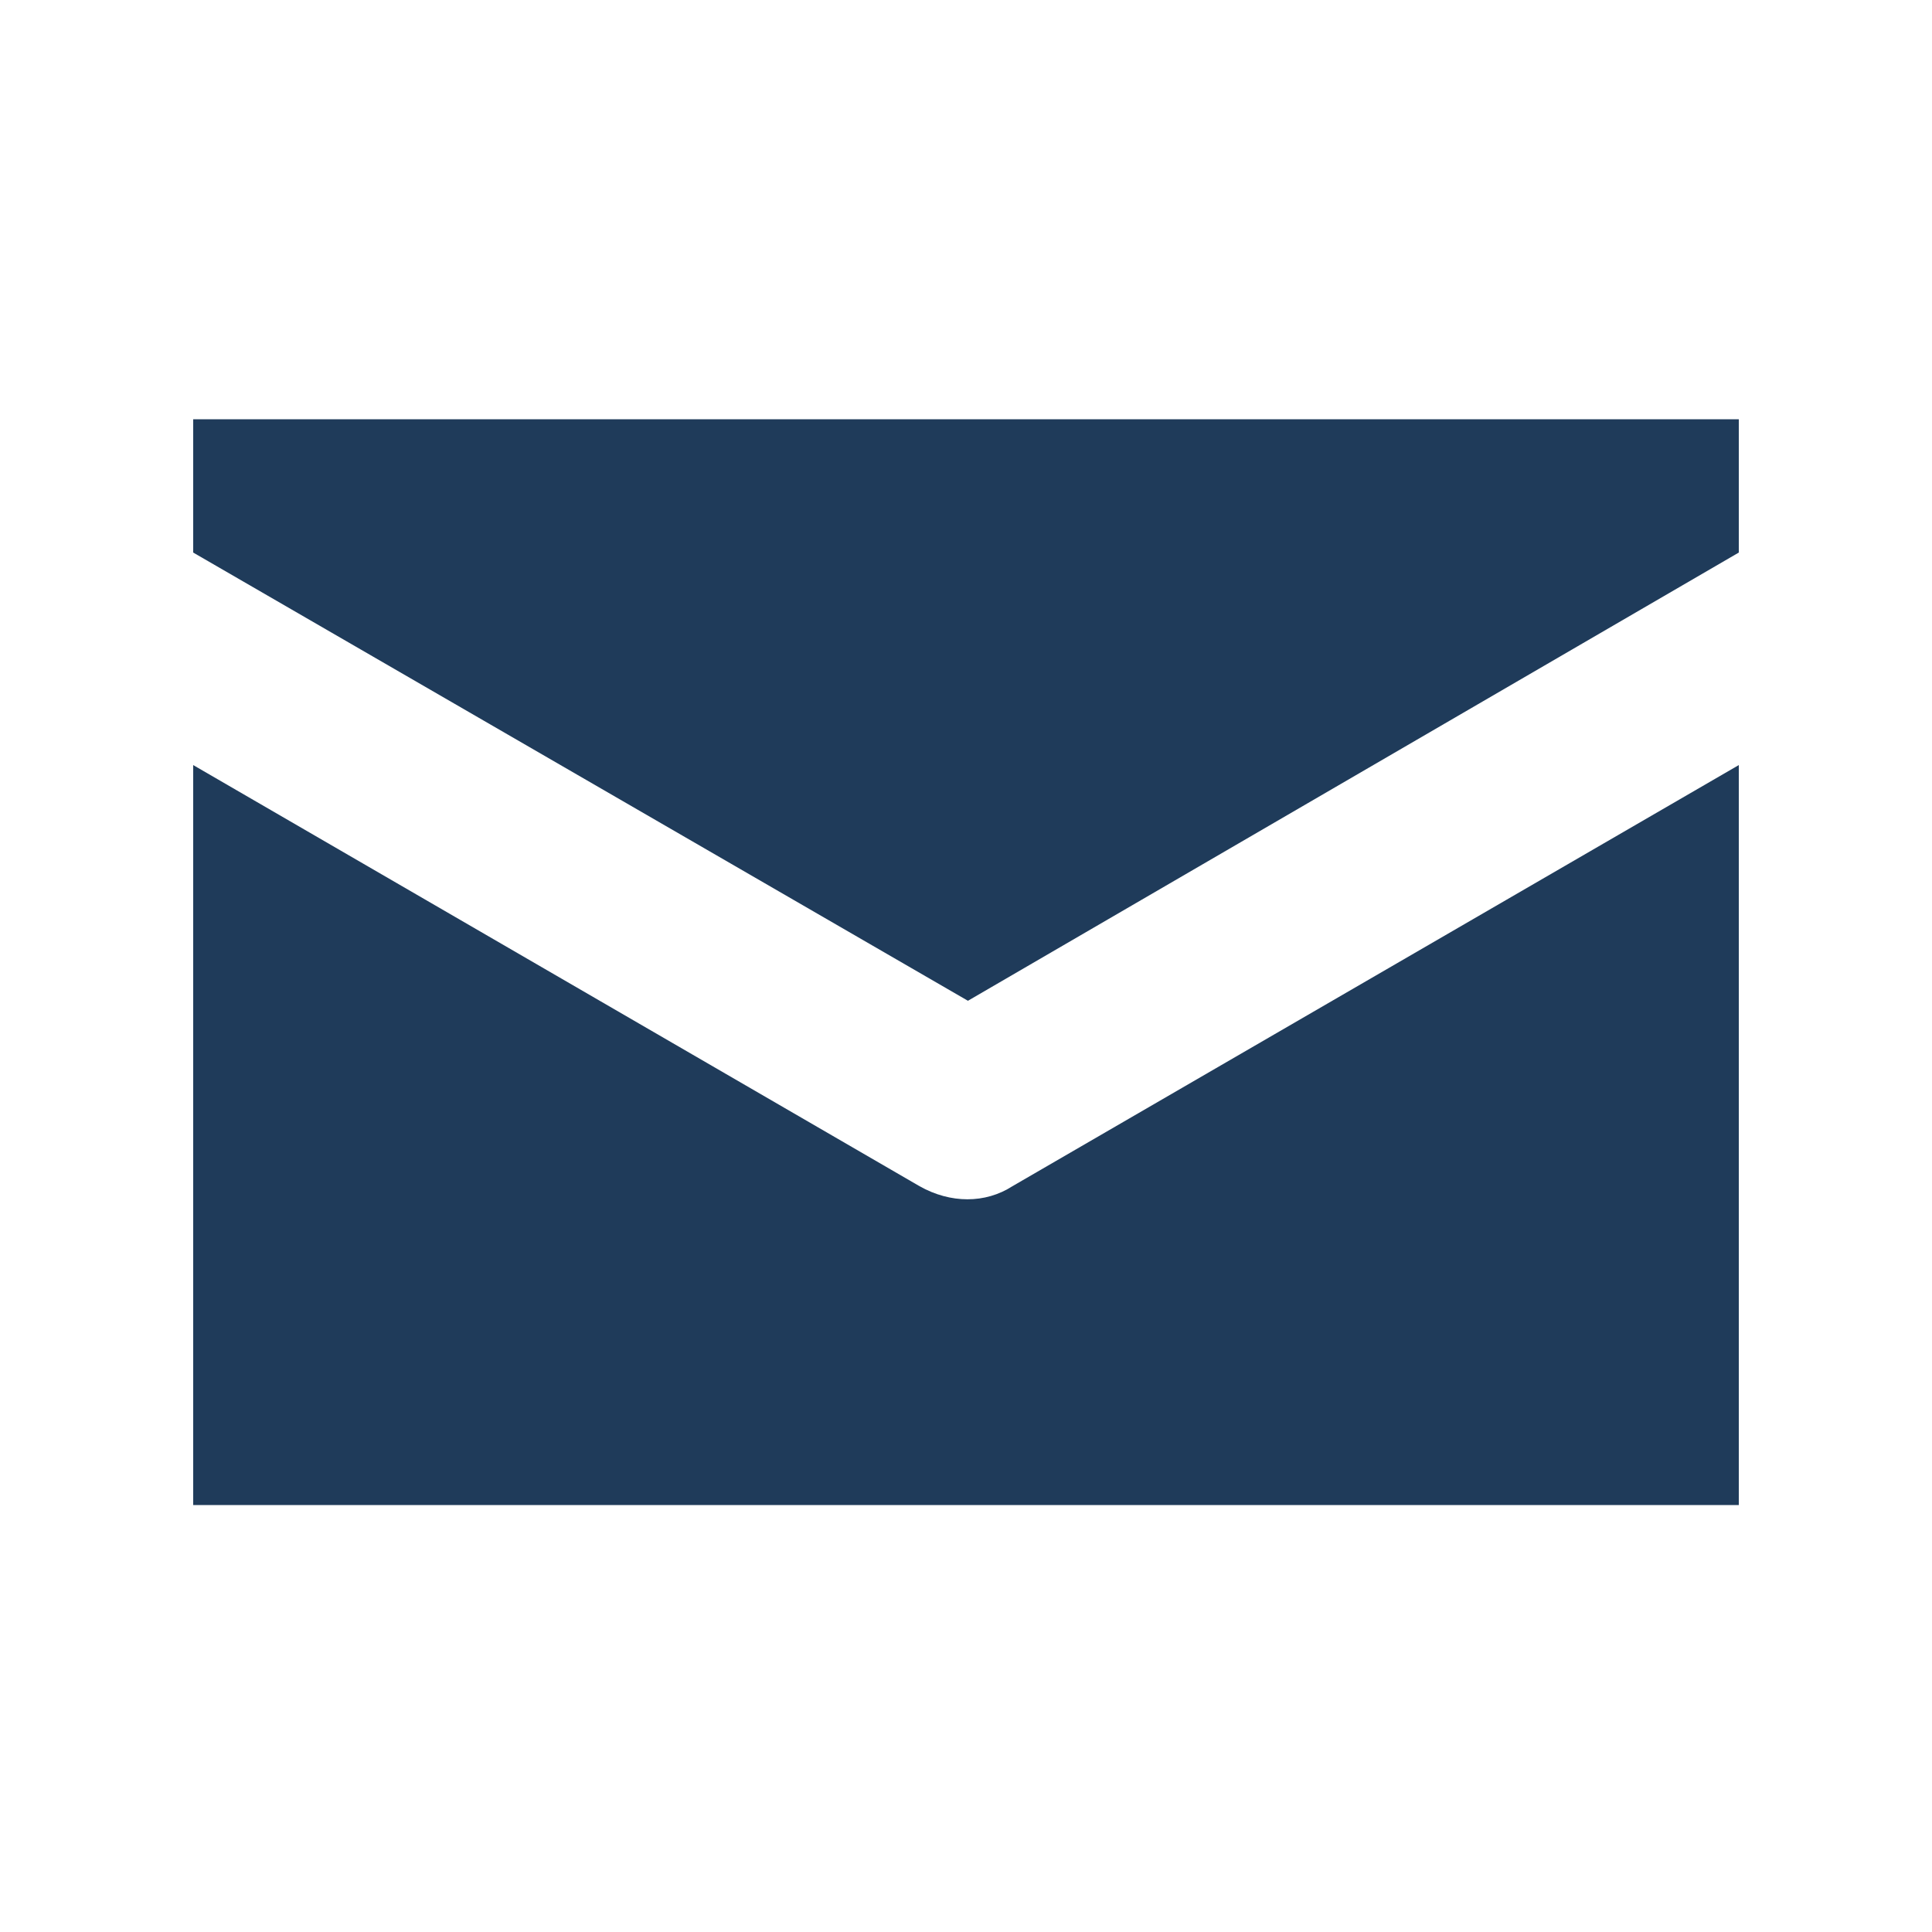
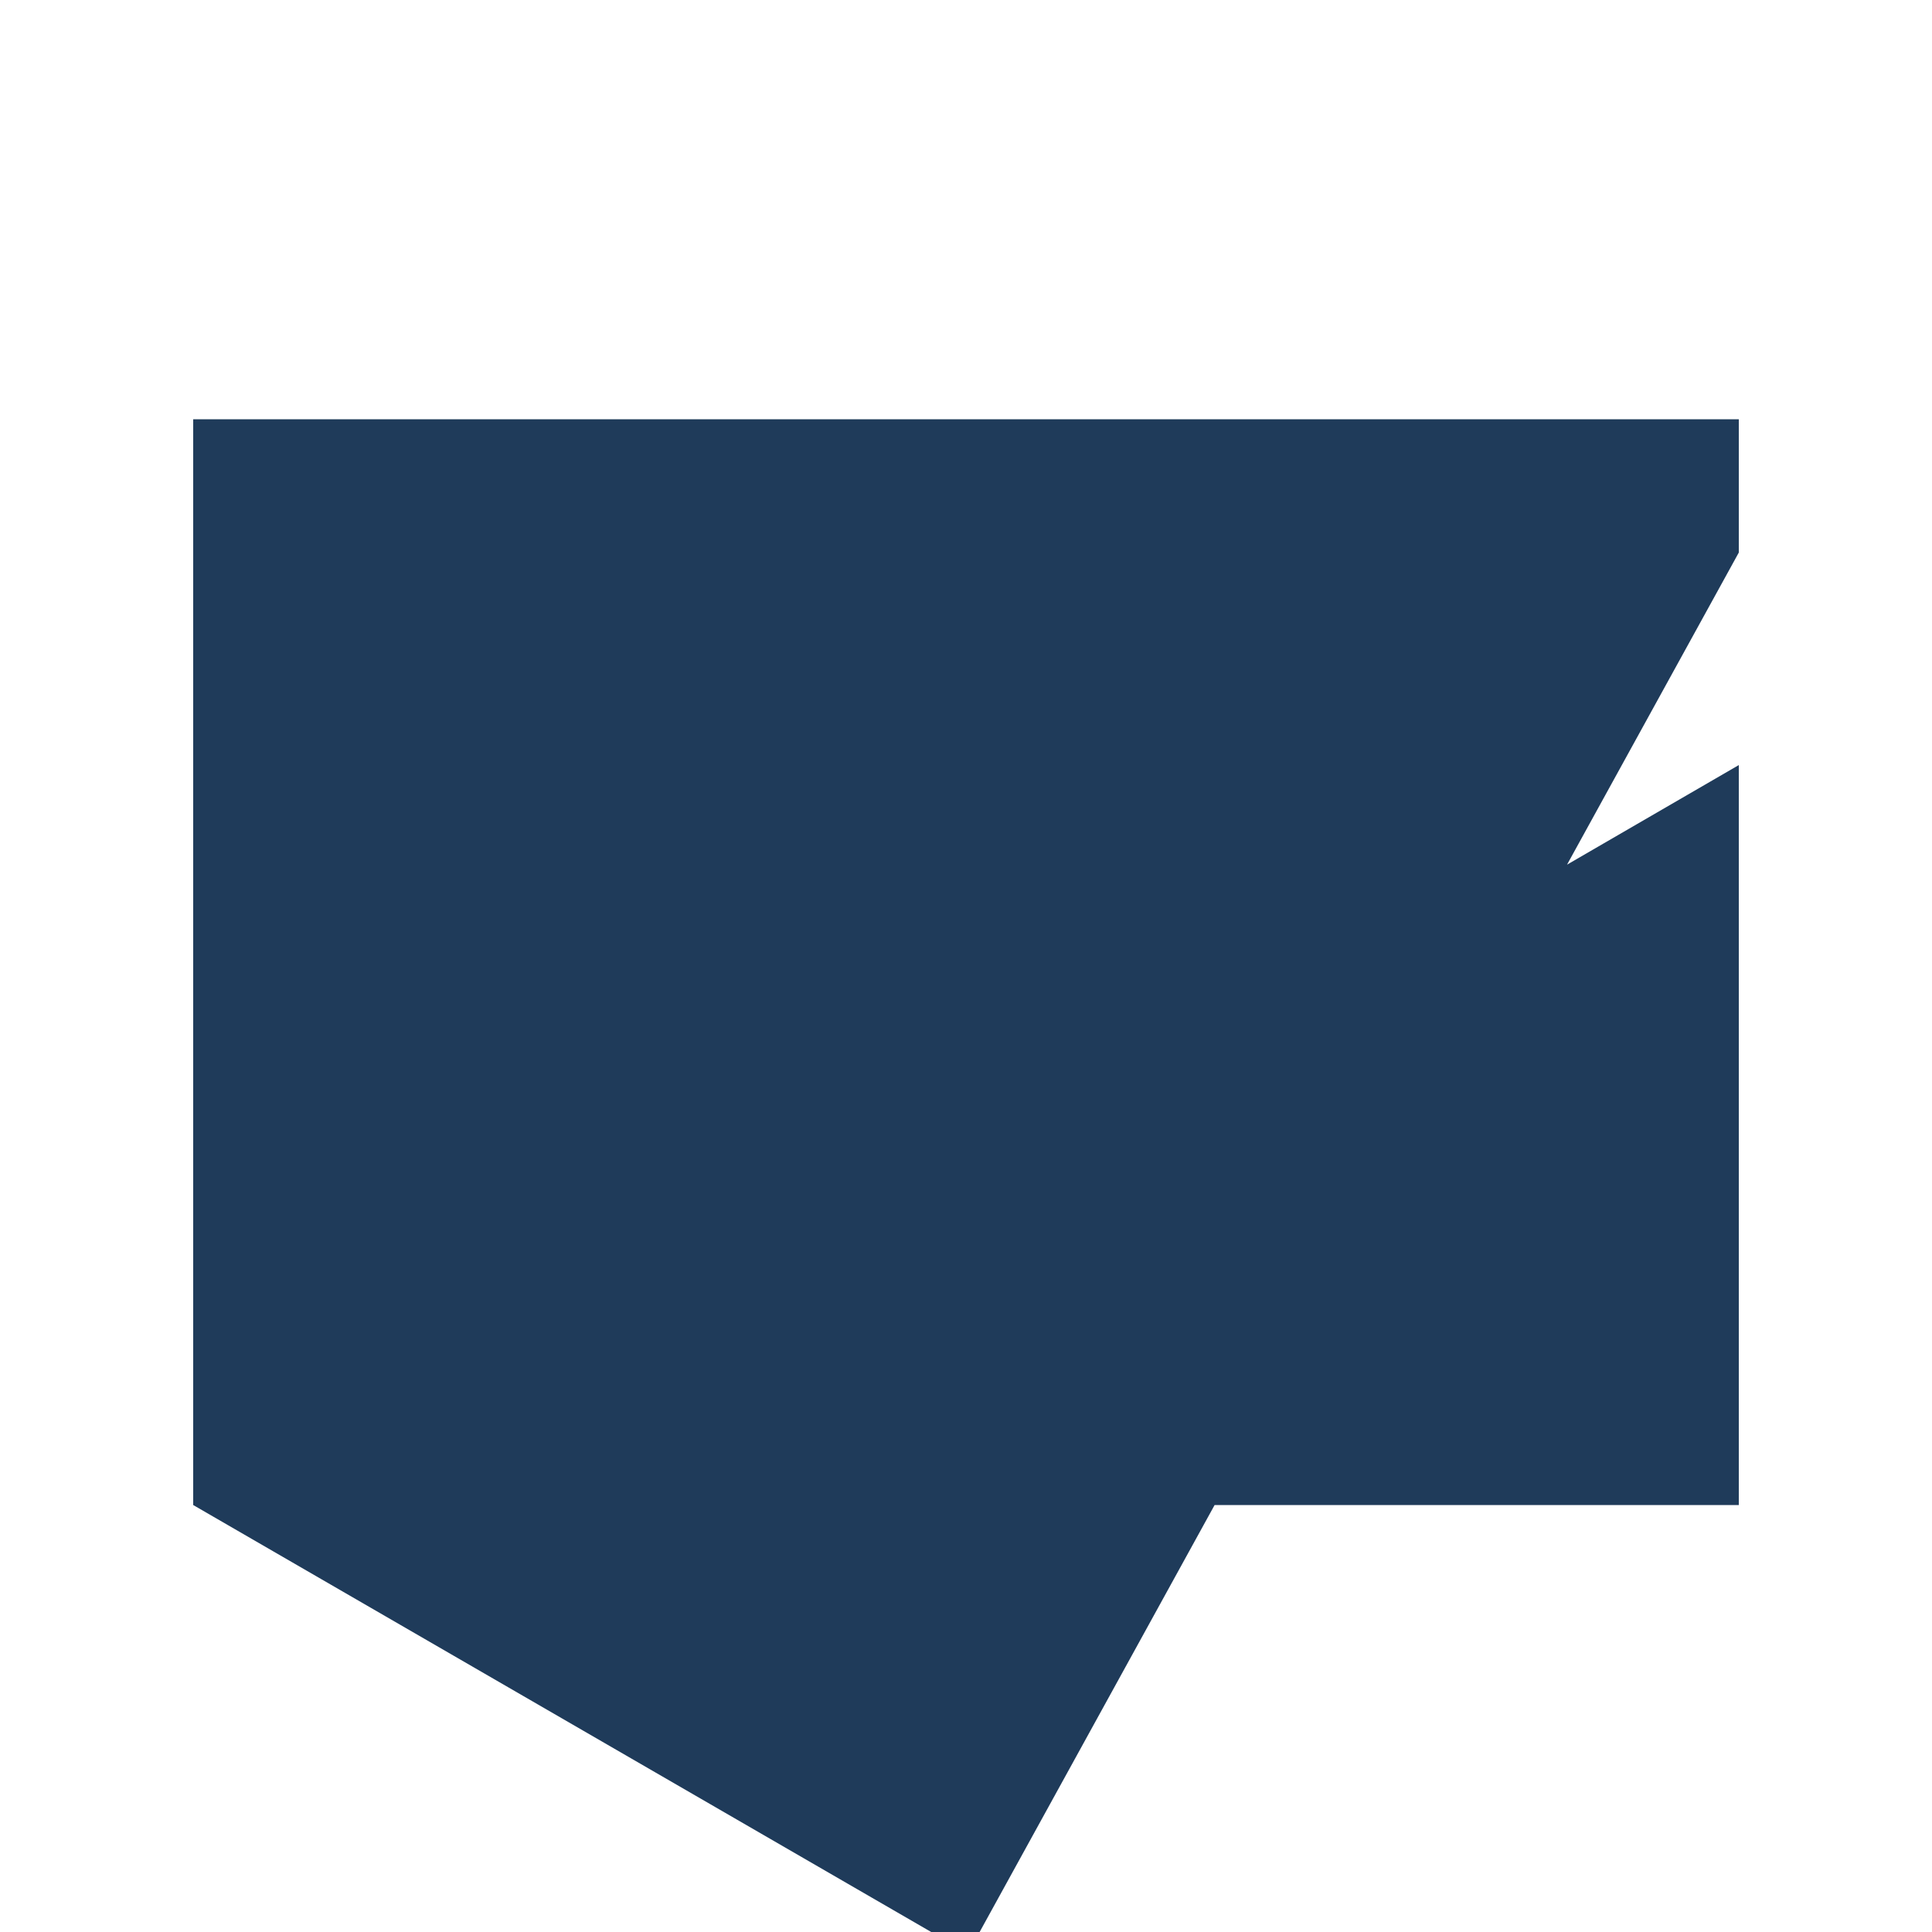
<svg xmlns="http://www.w3.org/2000/svg" version="1.1" id="Ebene_1" x="0px" y="0px" viewBox="0 0 100 100" style="enable-background:new 0 0 100 100;" xml:space="preserve">
  <style type="text/css">
	.st0{fill:#1F3B5A;}
</style>
  <g>
-     <path class="st0" d="M10,77.9h80V39.6L52.4,61.4c-1.4,0.9-3.2,0.9-4.8,0L10,39.6V77.9z M10,28.6l40.1,23.2L90,28.6v-6.9H10V28.6z" />
+     <path class="st0" d="M10,77.9h80V39.6L52.4,61.4c-1.4,0.9-3.2,0.9-4.8,0L10,39.6V77.9z l40.1,23.2L90,28.6v-6.9H10V28.6z" />
  </g>
</svg>